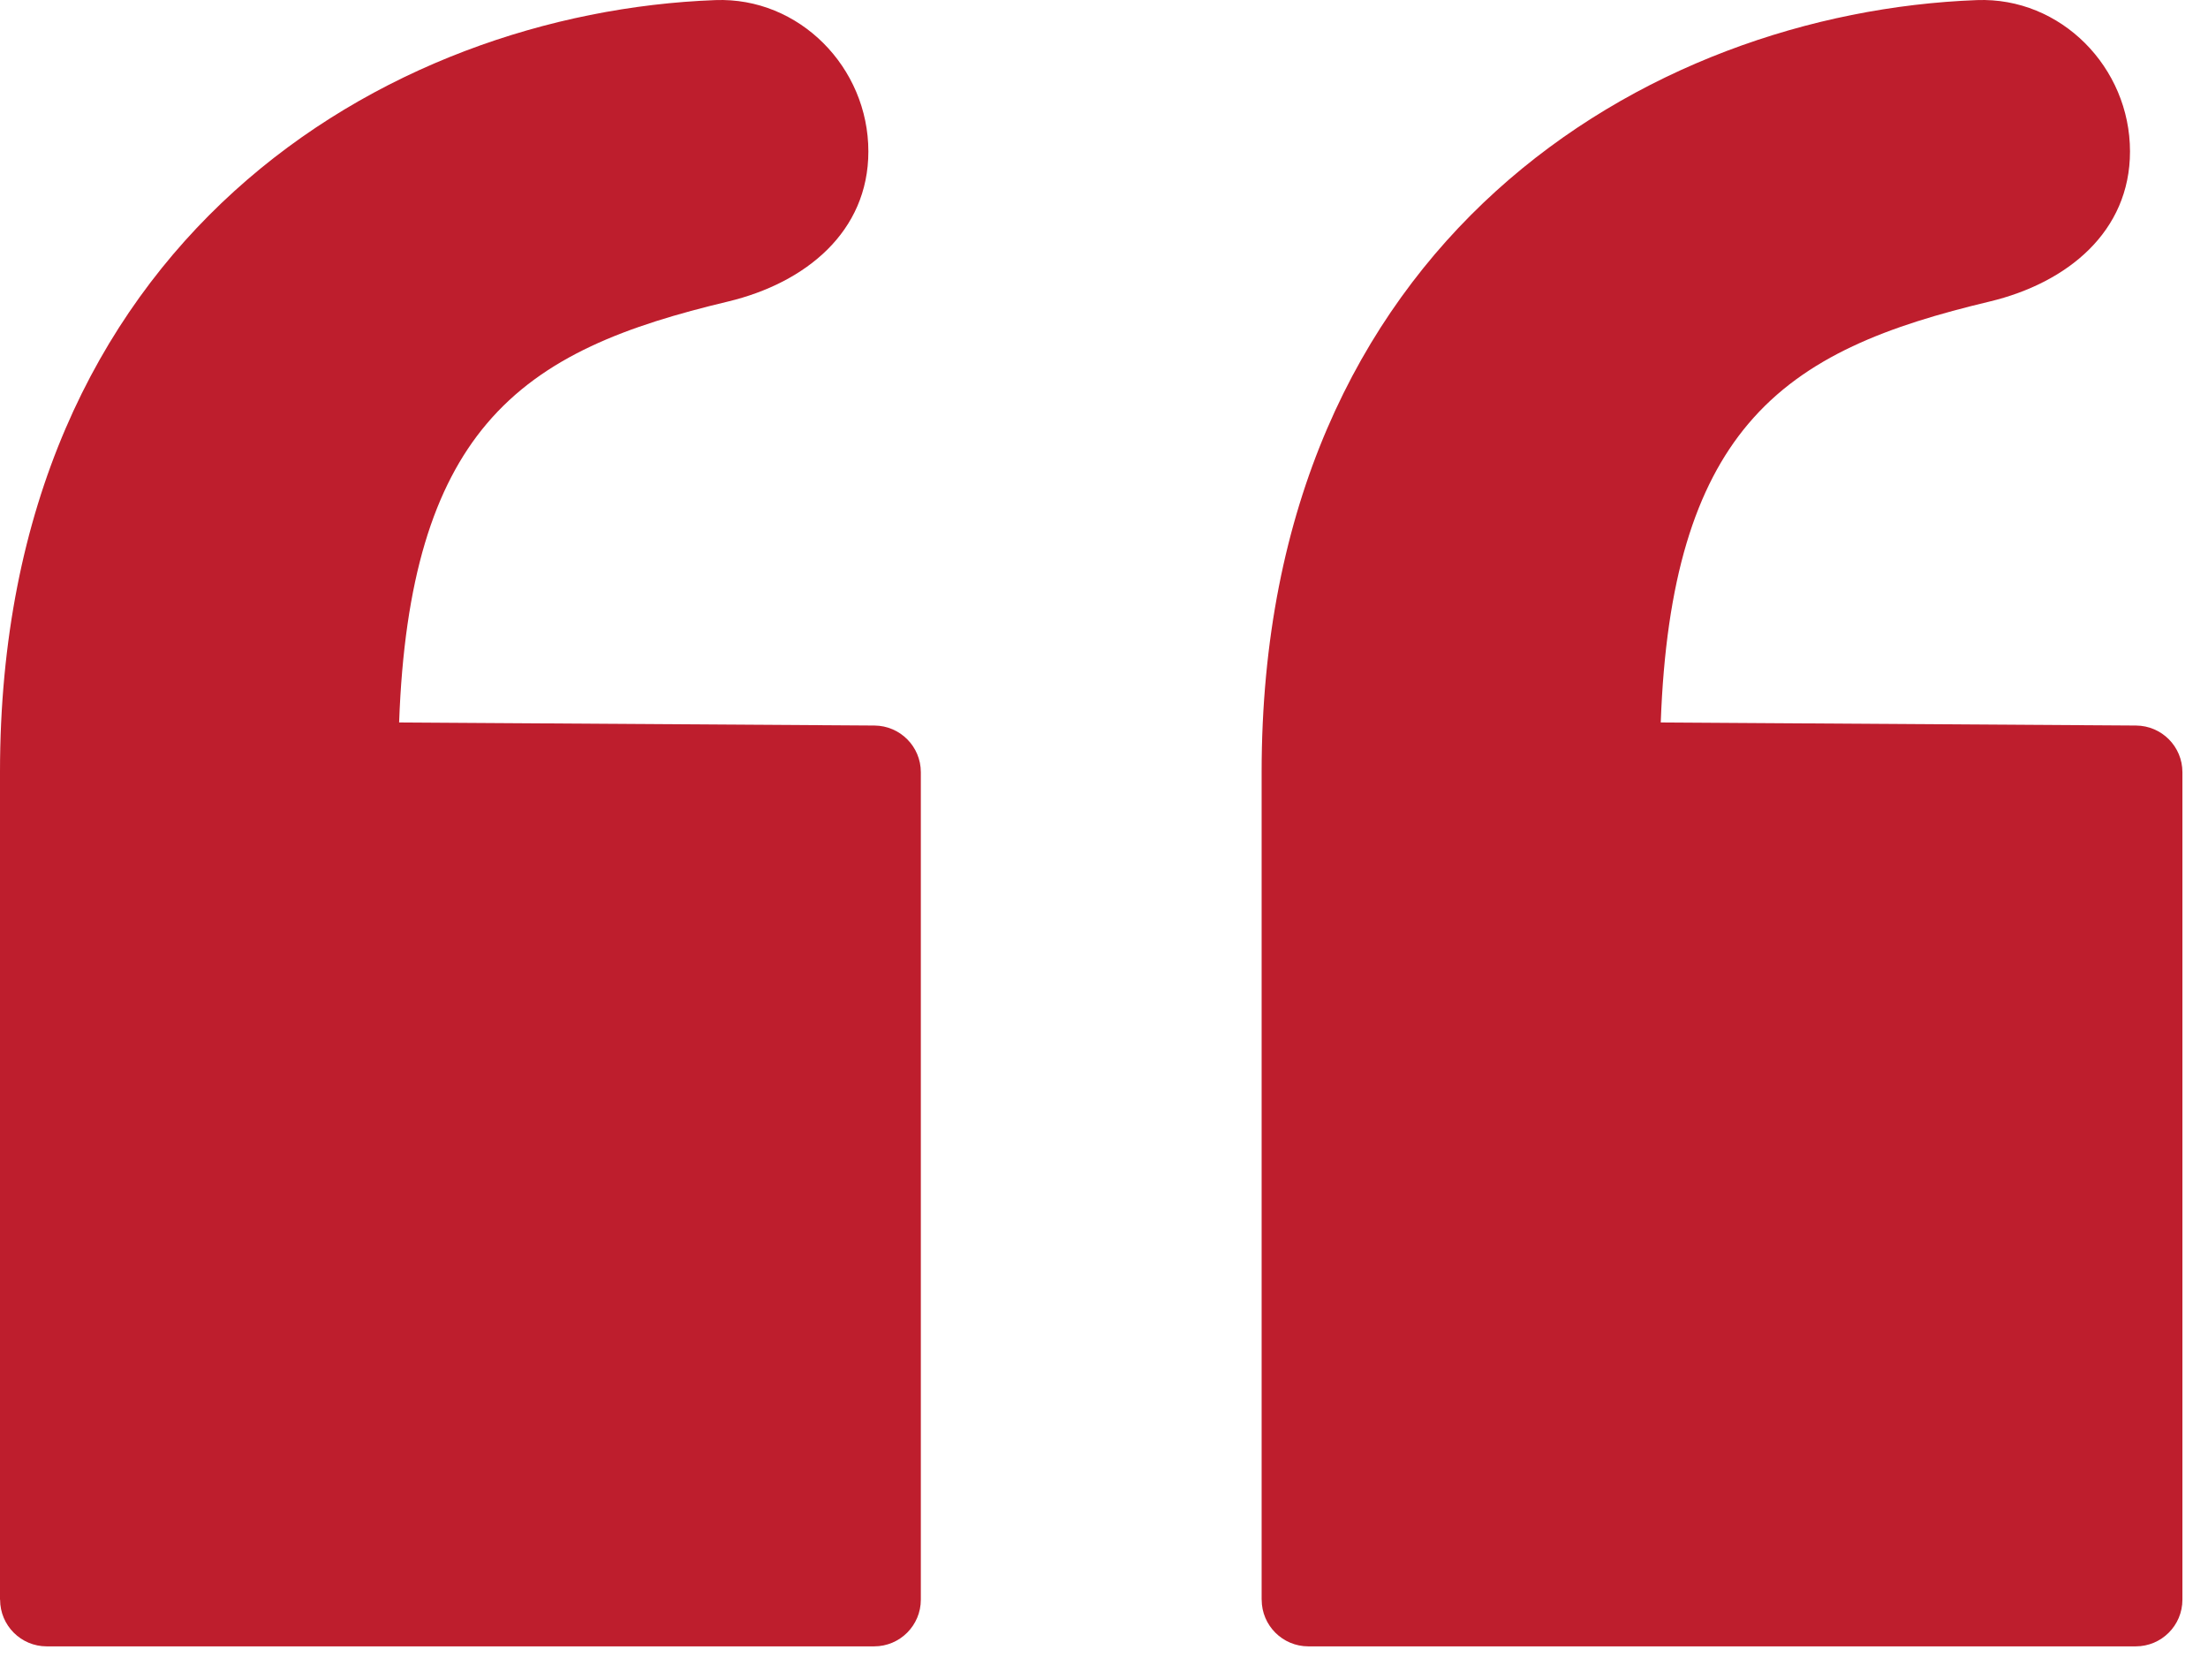
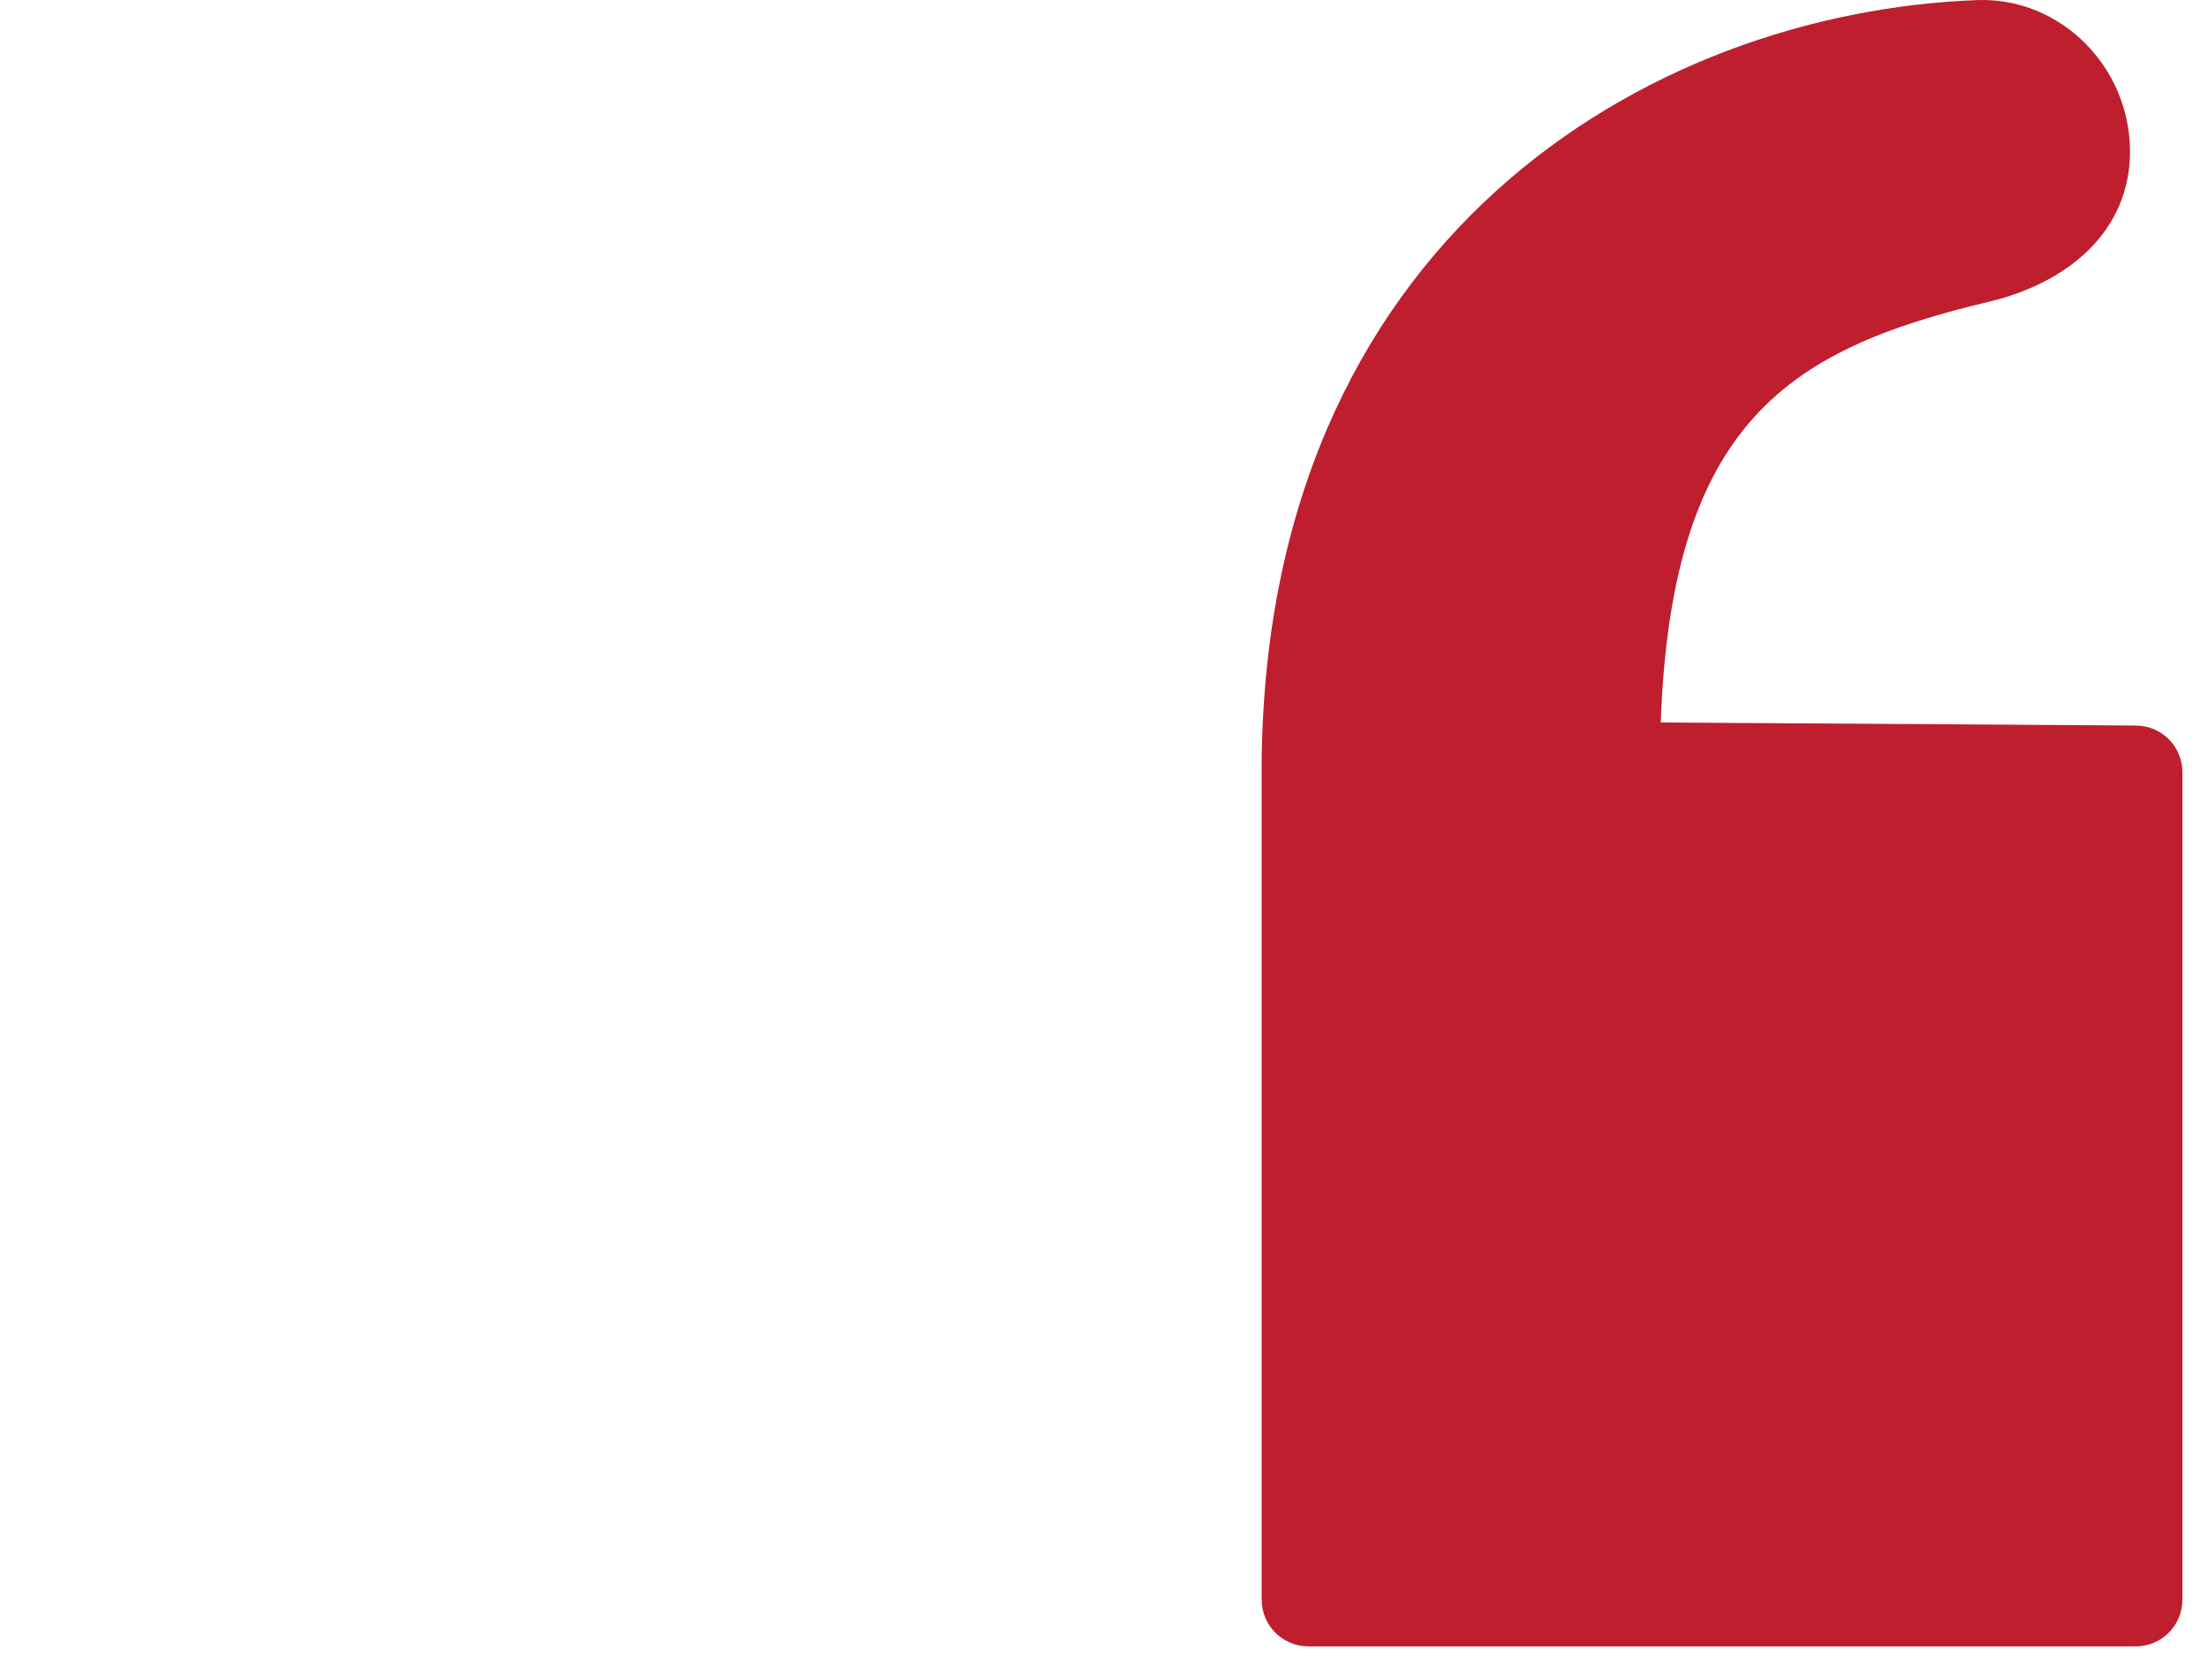
<svg xmlns="http://www.w3.org/2000/svg" preserveAspectRatio="none" width="100%" height="100%" overflow="visible" style="display: block;" viewBox="0 0 46 35" fill="none">
  <g id="Group 7">
    <path id="Vector" fill-rule="evenodd" clip-rule="evenodd" d="M26.284 33.322V16.084C26.284 4.997 34.332 0.26 41.185 0.002C42.935 -0.064 44.375 1.404 44.375 3.155C44.375 4.826 43.073 5.893 41.448 6.282C39.355 6.782 37.615 7.415 36.42 8.832C35.32 10.136 34.706 12.074 34.599 15.05L44.501 15.114C45.036 15.118 45.467 15.551 45.467 16.086V33.324C45.467 33.861 45.032 34.296 44.495 34.296H27.257C26.721 34.296 26.285 33.861 26.285 33.324L26.284 33.322Z" fill="#BE1E2D" />
-     <path id="Vector_2" fill-rule="evenodd" clip-rule="evenodd" d="M0 33.322V16.084C0 4.997 8.049 0.26 14.902 0.002C16.651 -0.064 18.091 1.404 18.091 3.155C18.091 4.826 16.789 5.893 15.164 6.282C13.071 6.782 11.331 7.415 10.136 8.832C9.036 10.136 8.422 12.074 8.315 15.05L18.218 15.114C18.752 15.118 19.184 15.551 19.184 16.086V33.324C19.184 33.861 18.748 34.296 18.212 34.296H0.973C0.437 34.296 0.002 33.861 0.002 33.324L0 33.322Z" fill="#BE1E2D" />
  </g>
</svg>